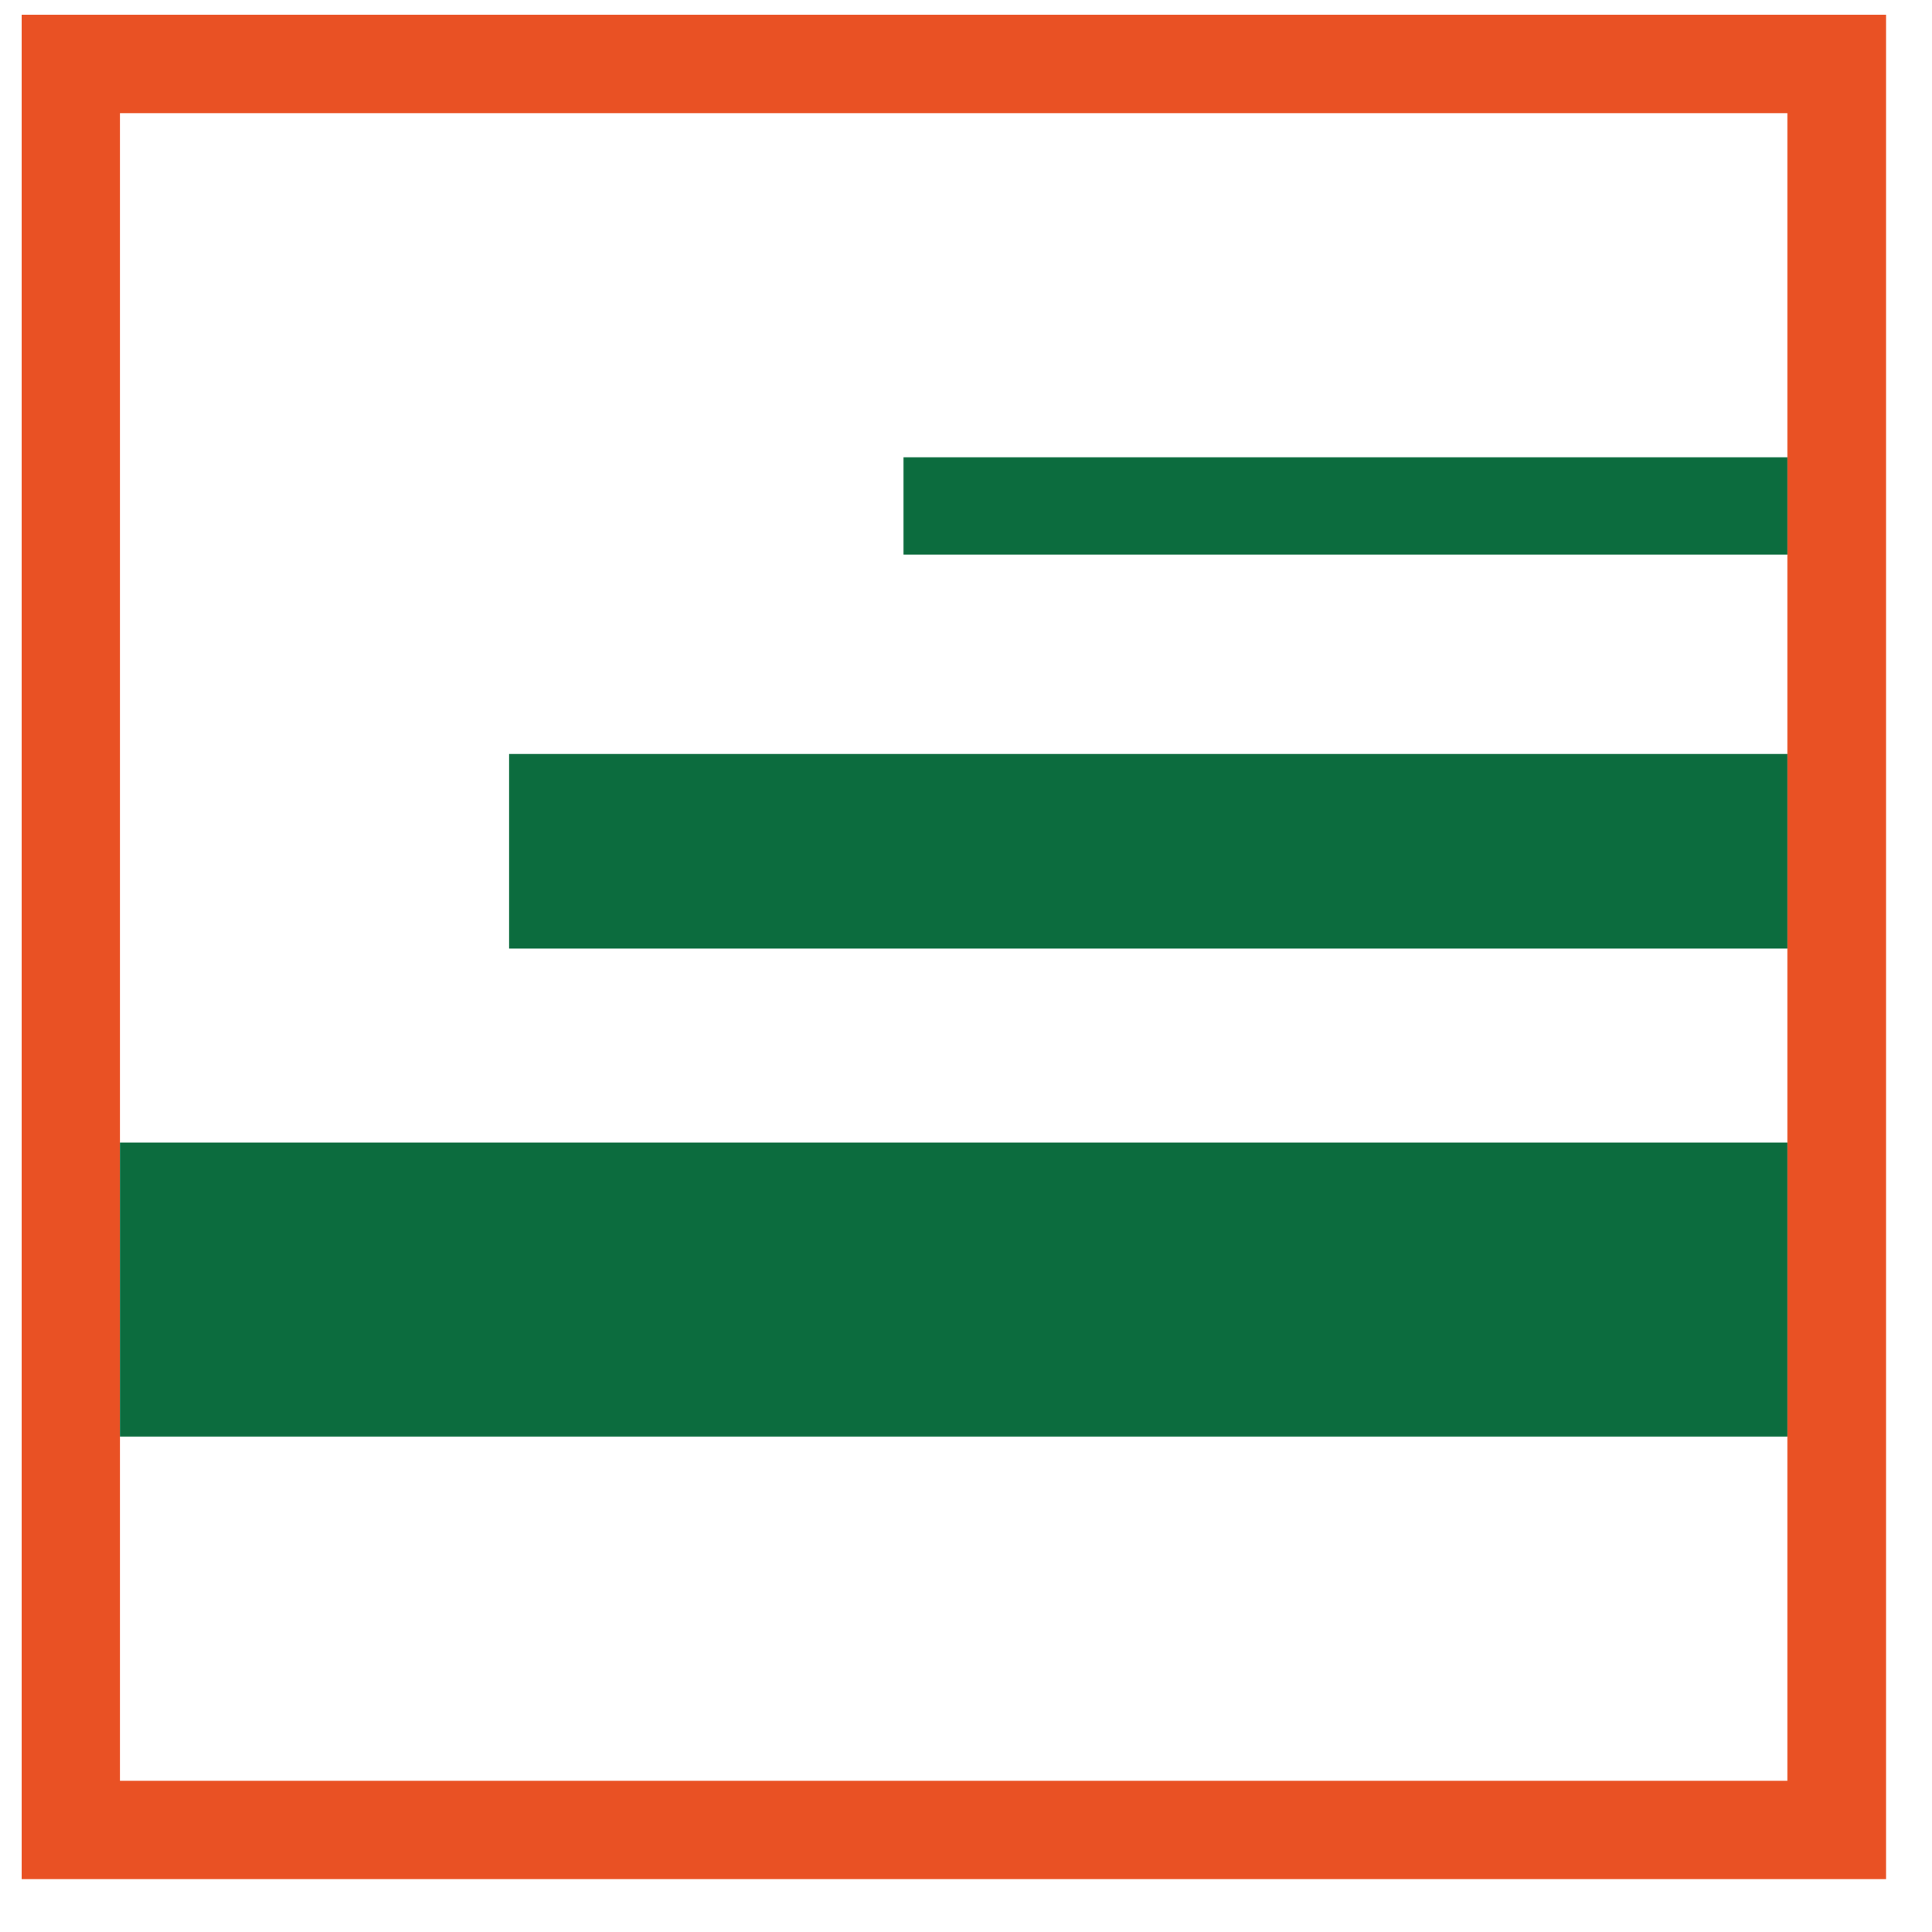
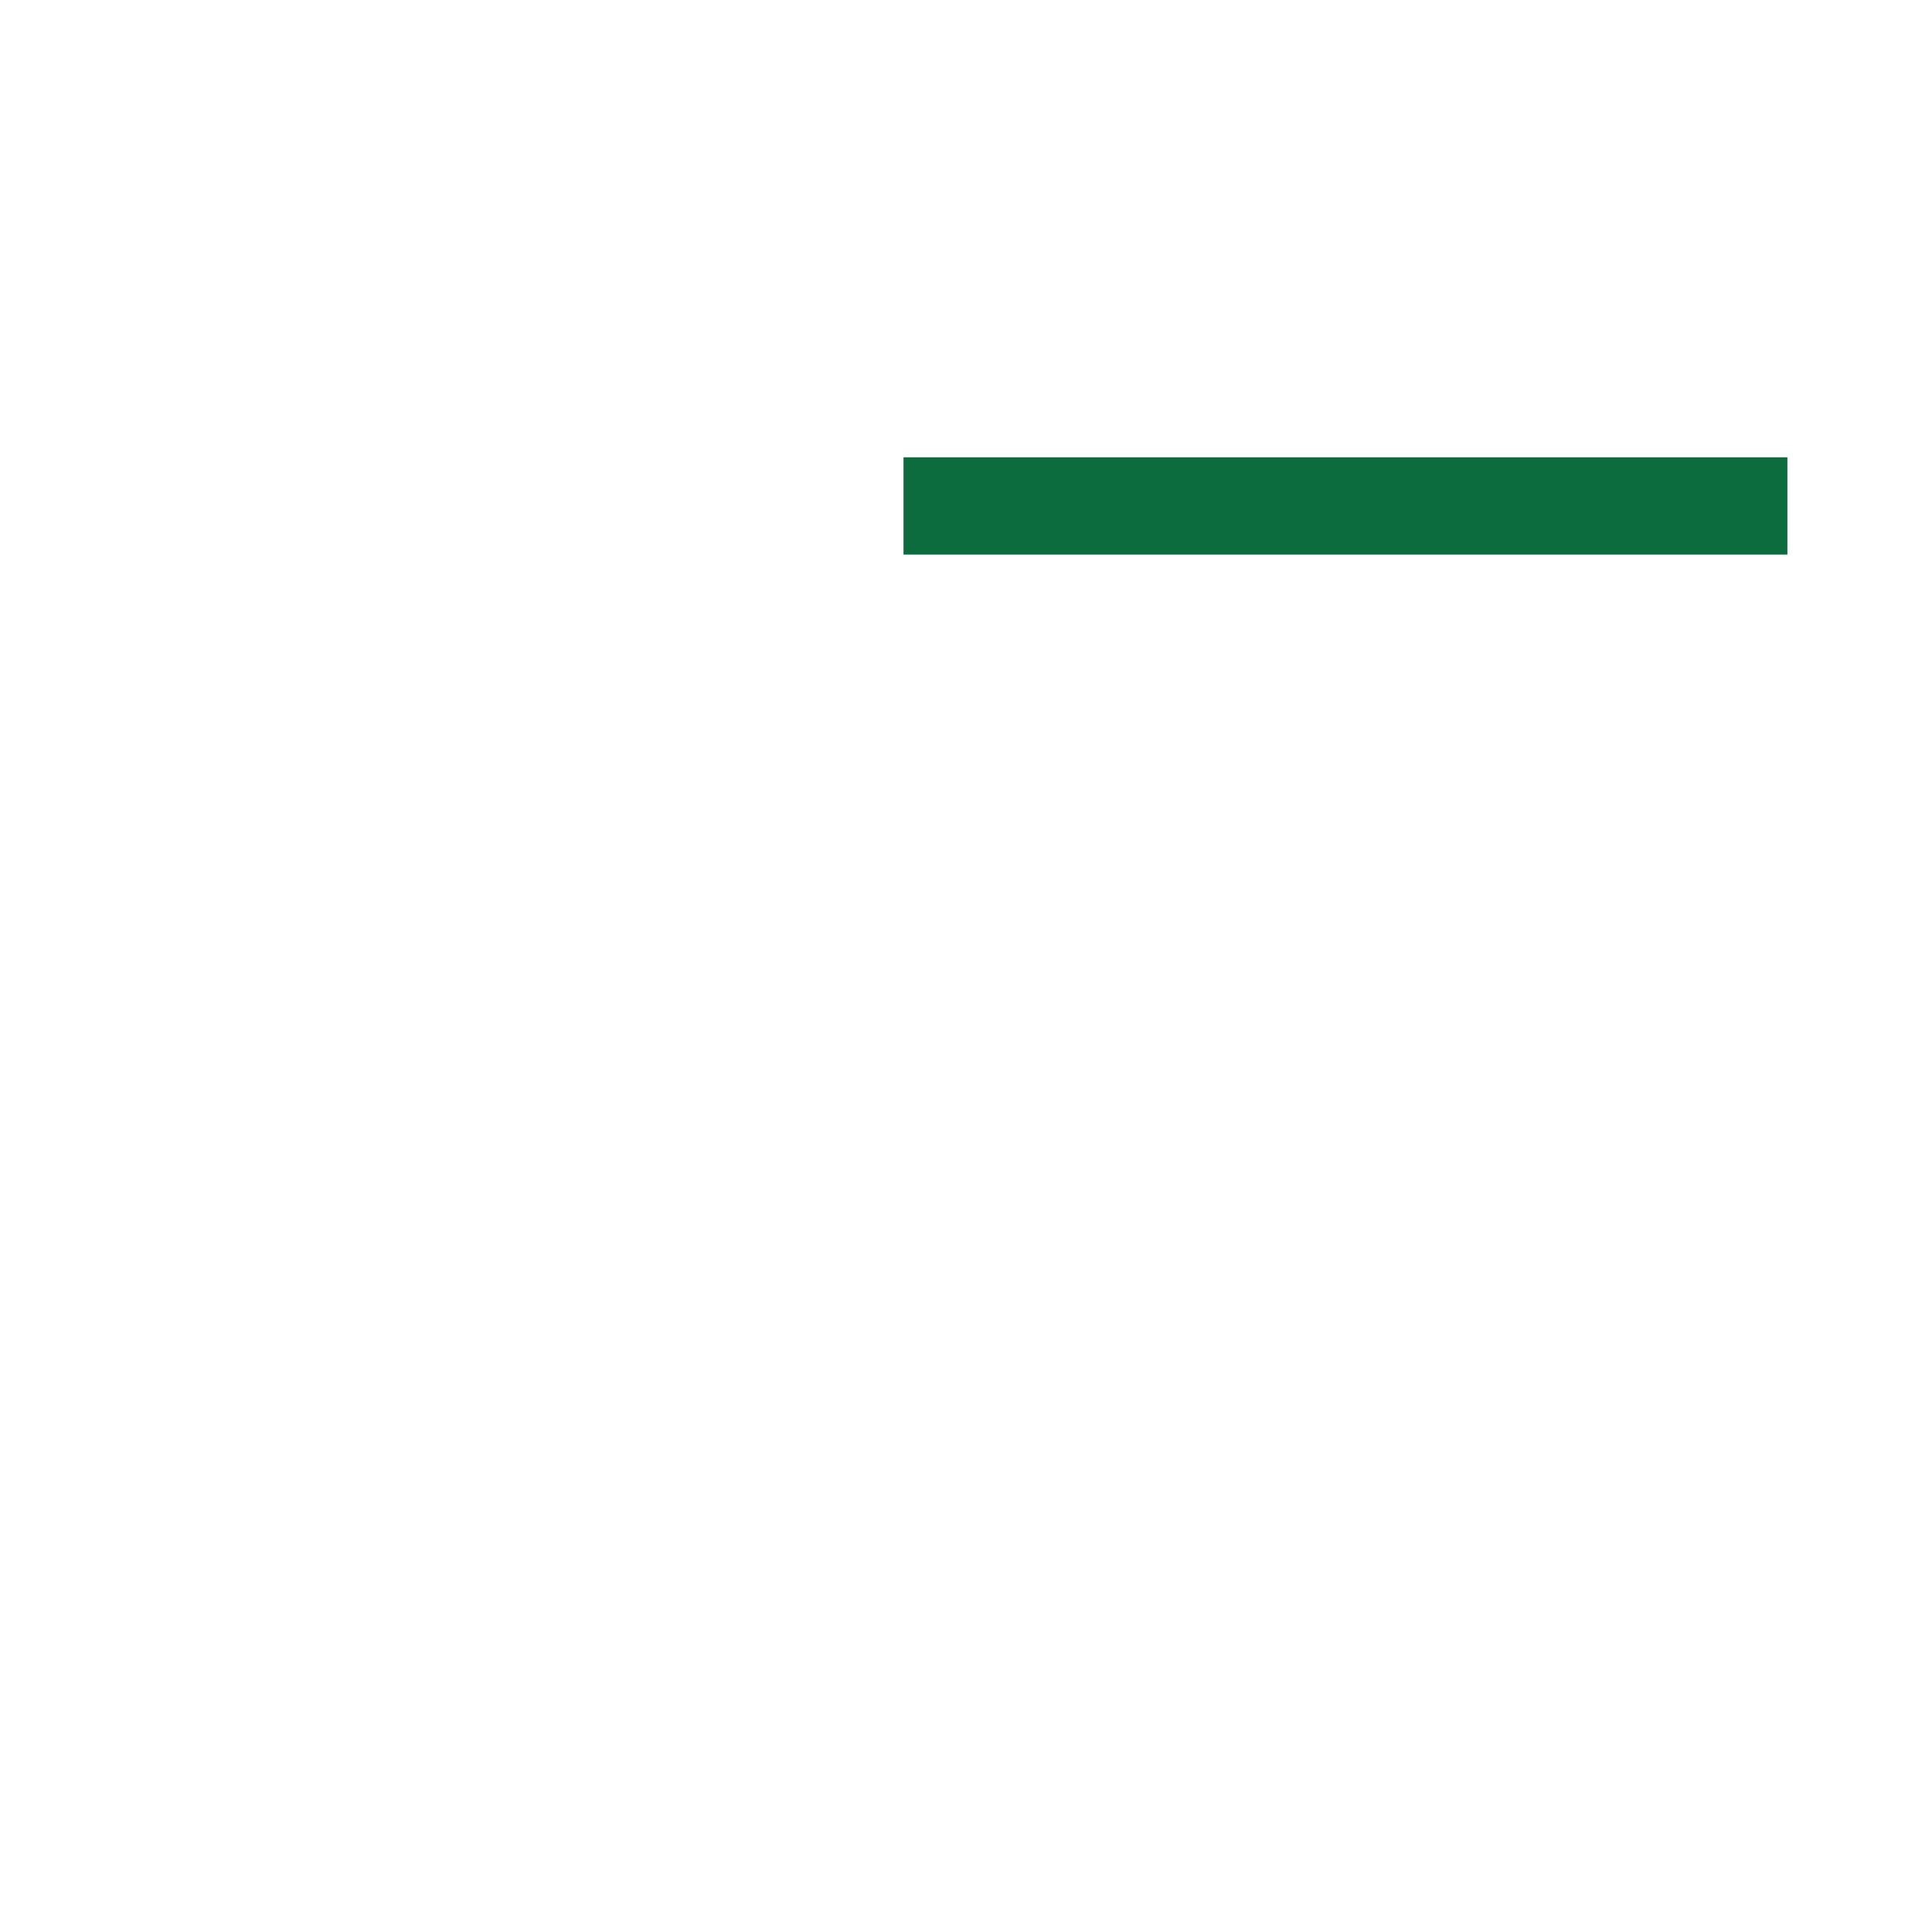
<svg xmlns="http://www.w3.org/2000/svg" width="100%" height="100%" viewBox="0 0 30 30" version="1.1" xml:space="preserve" style="fill-rule:evenodd;clip-rule:evenodd;stroke-linejoin:round;stroke-miterlimit:2;">
  <g transform="matrix(0.416,0,0,0.416,0.336,0.102)">
-     <path d="M0,0.304L0,69.896L69.593,69.896L69.593,0.304L0,0.304ZM65.91,66.226L3.669,66.226L3.669,3.978L65.91,3.978L65.91,66.226Z" style="fill:rgb(233,81,36);fill-rule:nonzero;" />
-   </g>
+     </g>
  <g transform="matrix(0.416,0,0,0.416,0.336,0.102)">
-     <rect x="3.669" y="42.404" width="62.241" height="10.973" style="fill:rgb(12,108,62);fill-rule:nonzero;" />
-   </g>
+     </g>
  <g transform="matrix(0.416,0,0,0.416,0.336,0.102)">
-     <rect x="18.196" y="27.899" width="47.714" height="7.263" style="fill:rgb(12,108,62);fill-rule:nonzero;" />
-   </g>
+     </g>
  <g transform="matrix(0.416,0,0,0.416,0.336,0.102)">
    <rect x="32.918" y="16.824" width="32.992" height="3.632" style="fill:rgb(12,108,62);fill-rule:nonzero;" />
  </g>
</svg>